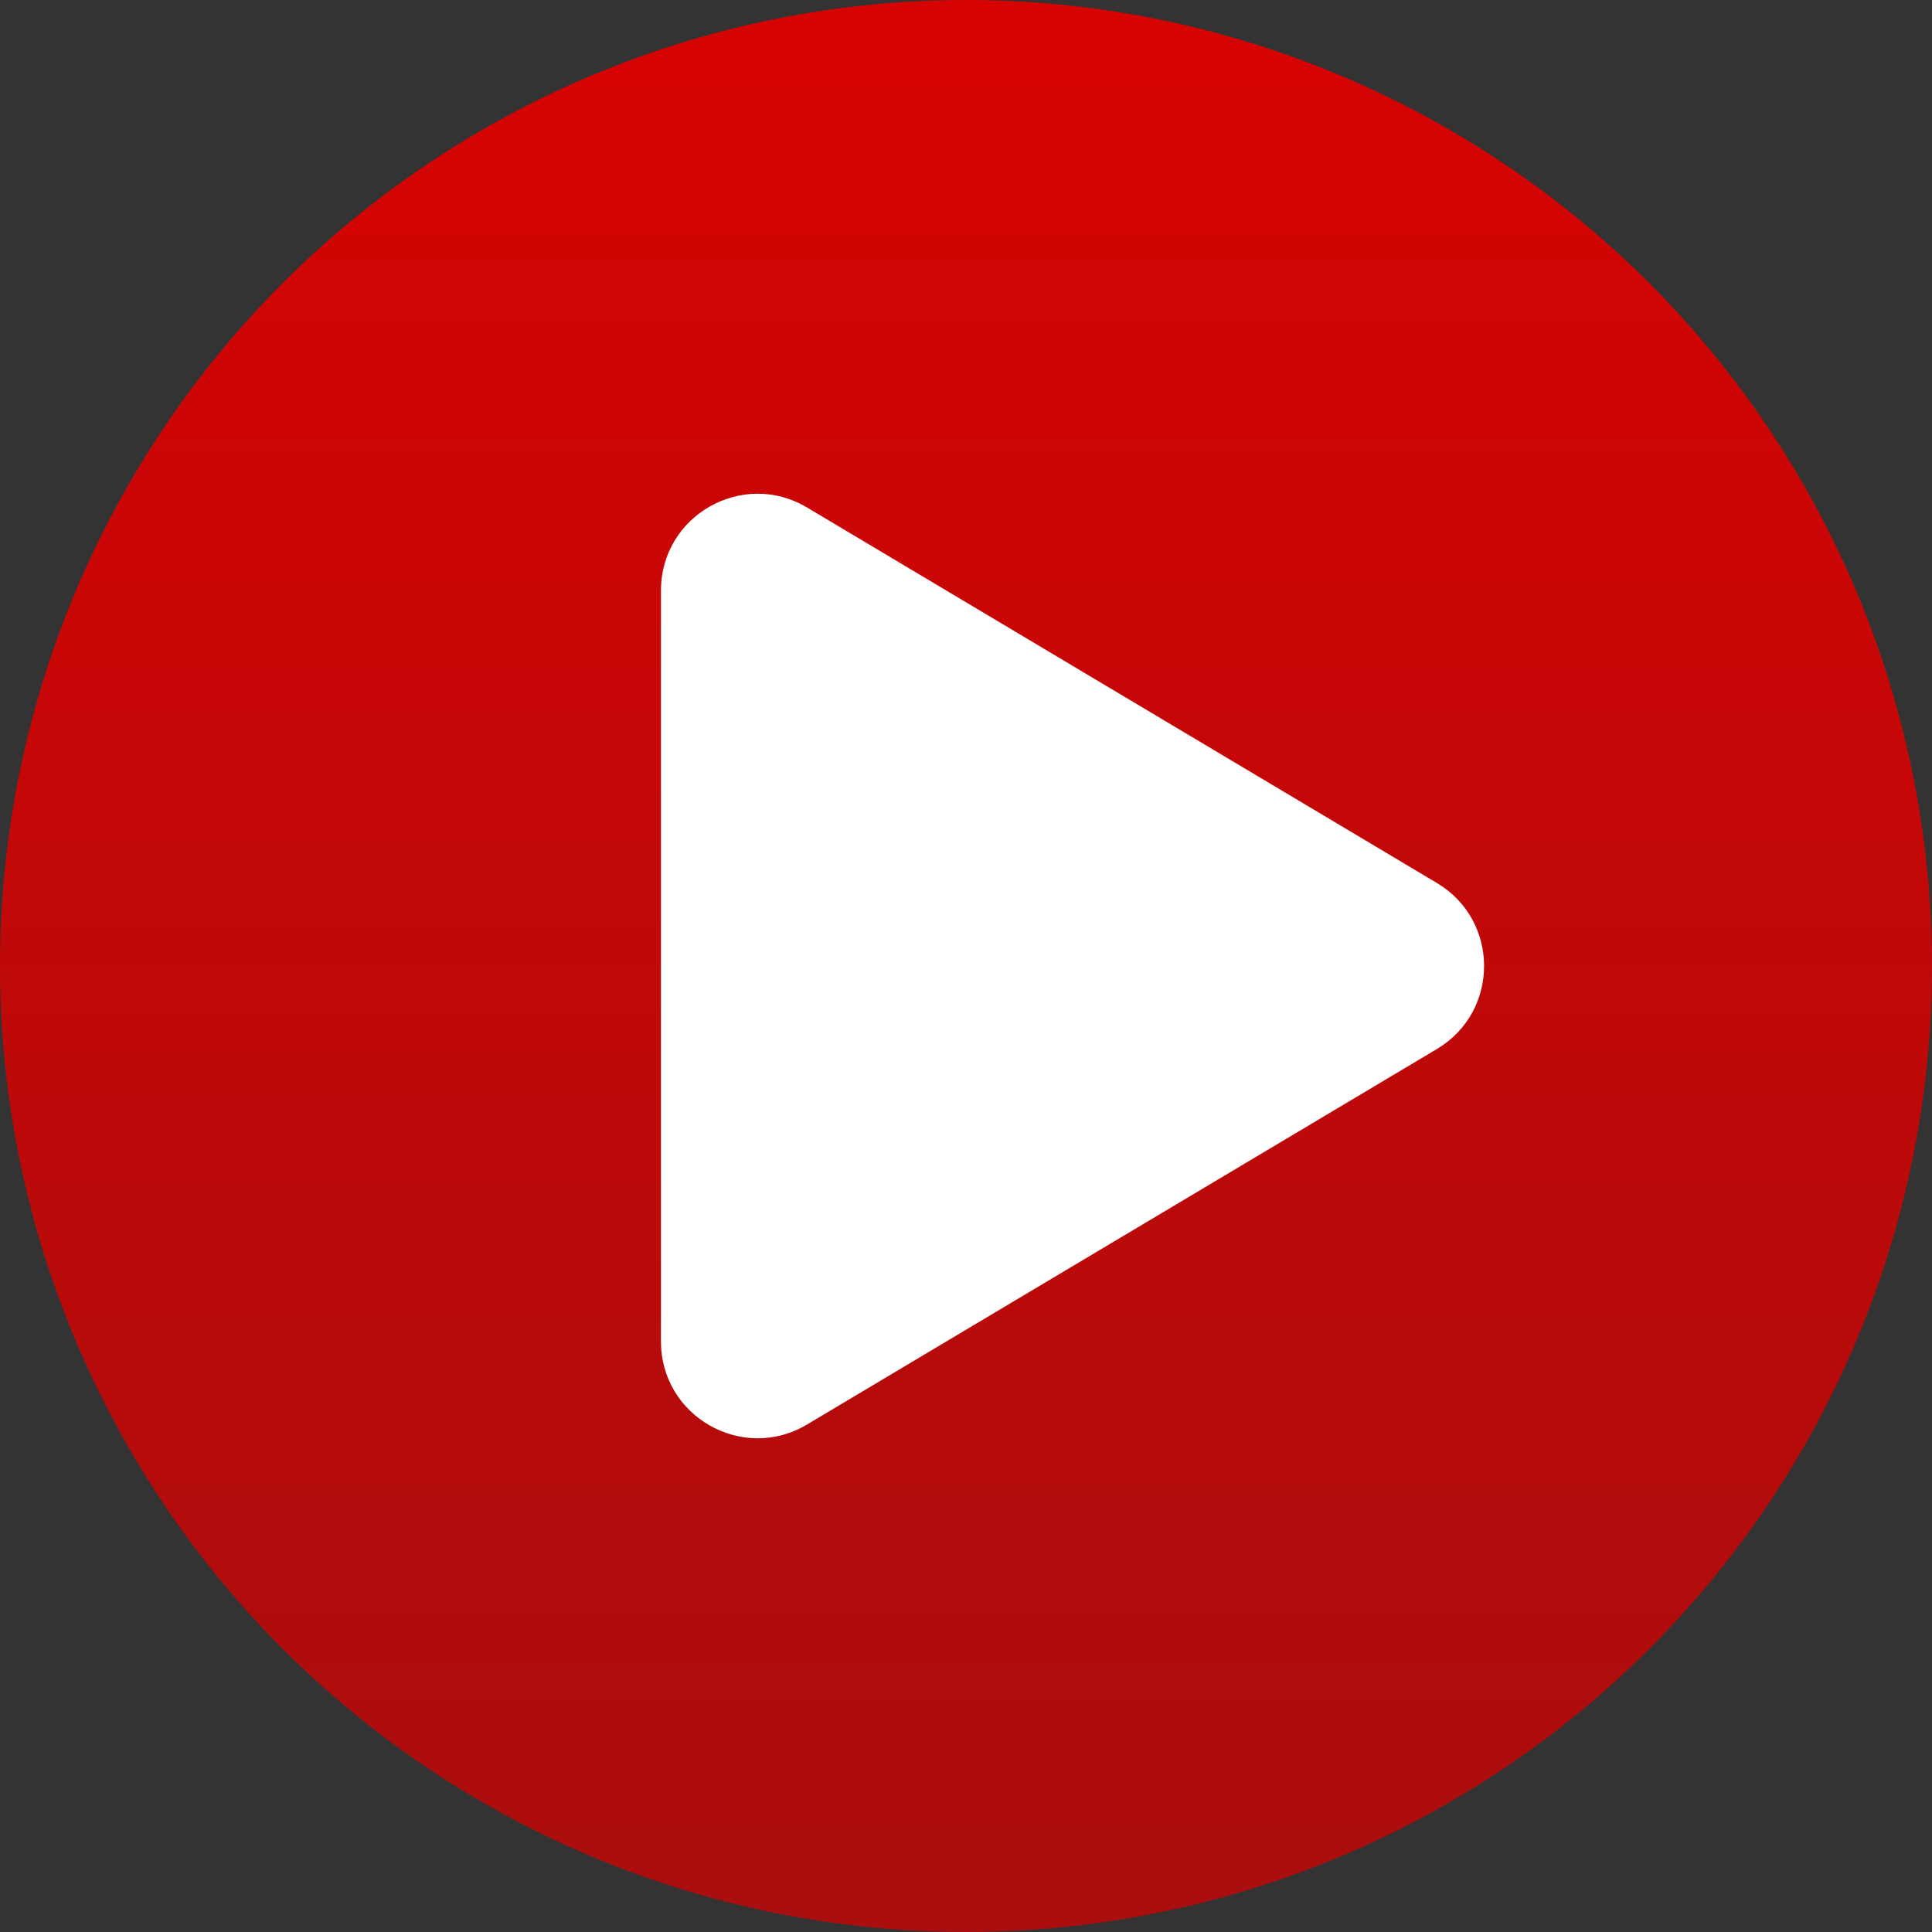
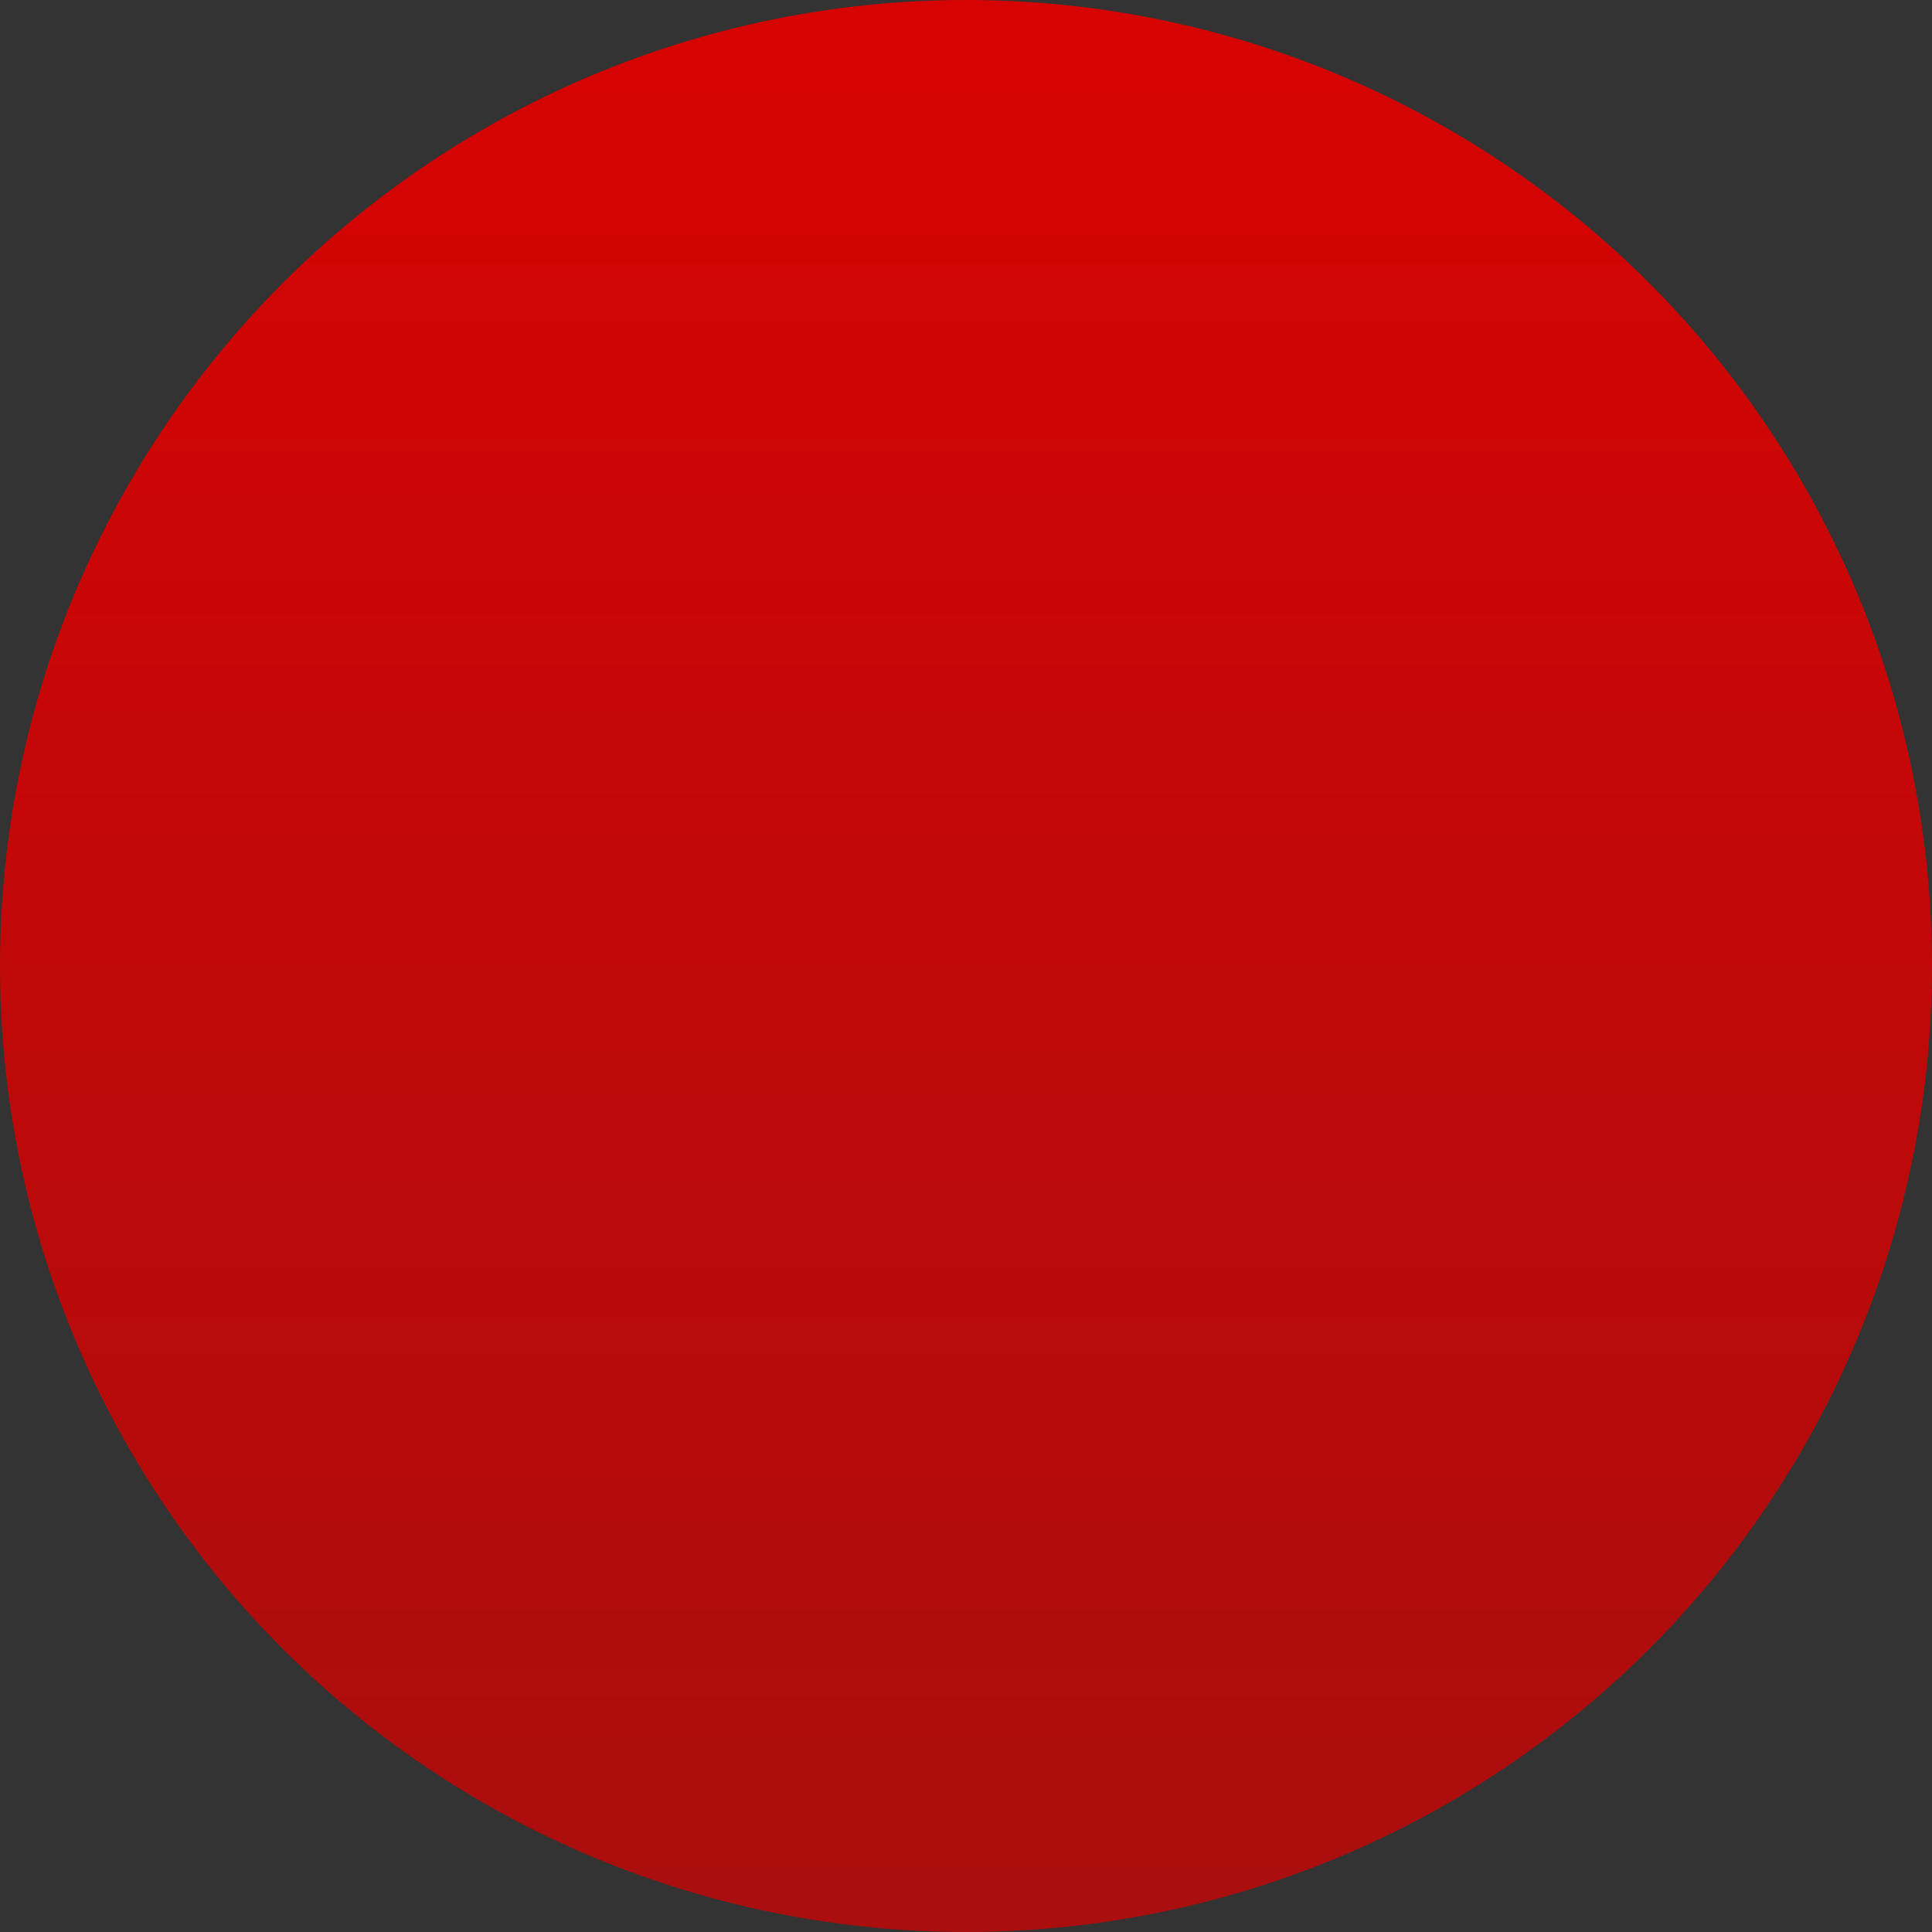
<svg xmlns="http://www.w3.org/2000/svg" width="80" height="80" viewBox="0 0 80 80" fill="none">
  <rect x="0" y="0" width="80" height="80" fill="#333333" stroke="none" />
  <circle cx="40" cy="40" r="40" fill="url(#paint0_linear_208_1188)" />
-   <path d="M59.501 36.564C62.103 38.116 62.103 41.884 59.501 43.436L33.417 58.986C30.751 60.576 27.369 58.654 27.369 55.55L27.369 24.45C27.369 21.346 30.751 19.424 33.417 21.014L59.501 36.564Z" fill="white" />
  <defs>
    <linearGradient id="paint0_linear_208_1188" x1="40" y1="0" x2="40" y2="80" gradientUnits="userSpaceOnUse">
      <stop stop-color="#D70303" />
      <stop offset="1" stop-color="#AA0E0E" />
    </linearGradient>
  </defs>
</svg>